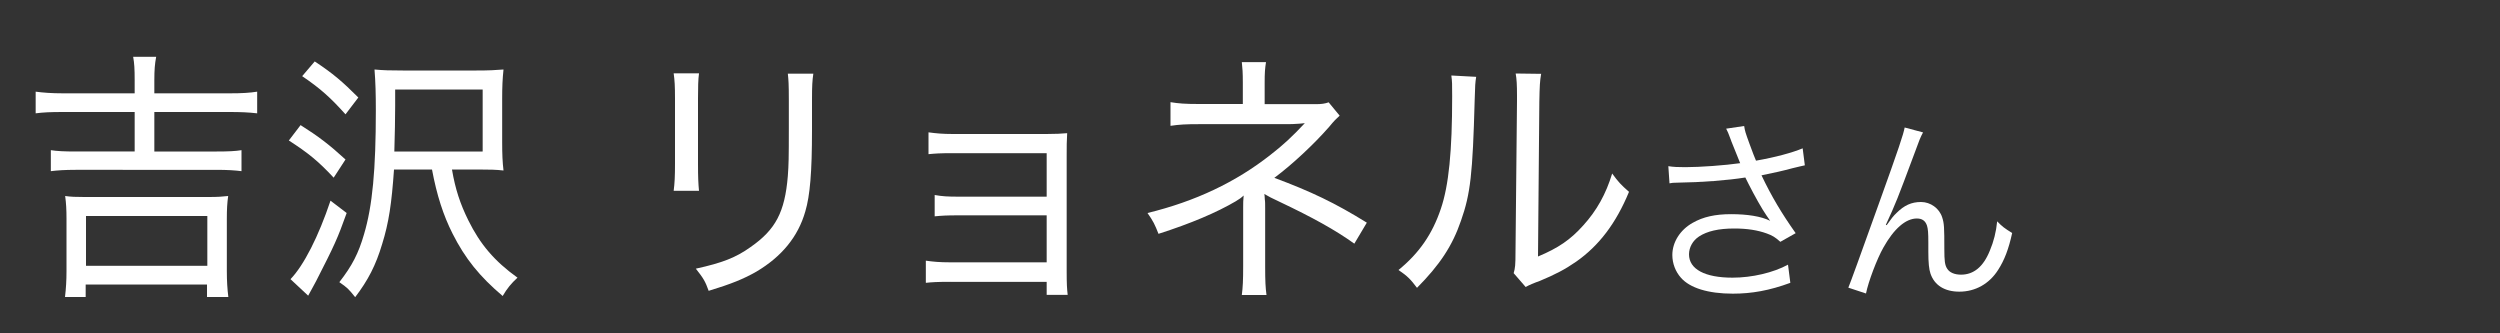
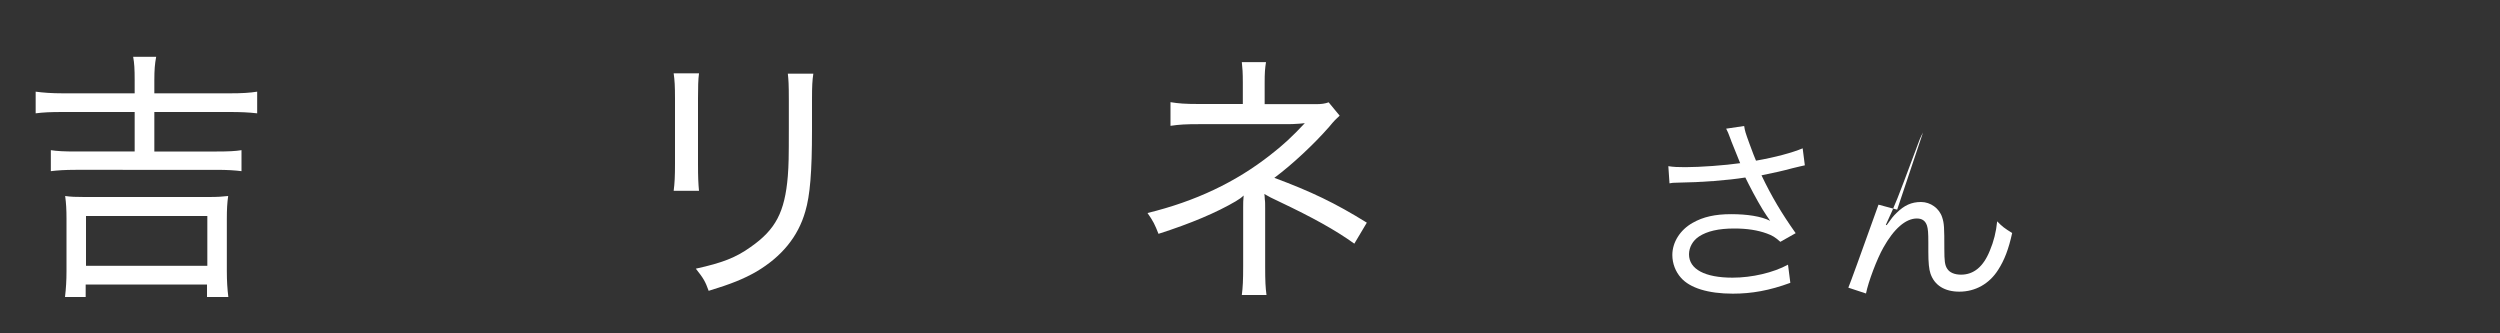
<svg xmlns="http://www.w3.org/2000/svg" id="_レイヤー_1" width="150" height="20" viewBox="0 0 150 20">
  <rect x="0" y="0" width="150" height="20" fill="#333333" stroke="none" />
  <path d="M8.08,4.82c0-.69-.02-1.02-.09-1.41h1.38c-.08.42-.11.78-.11,1.41v.78h4.51c.74,0,1.23-.03,1.66-.1v1.3c-.52-.06-1-.08-1.66-.08h-4.51v2.37h3.75c.69,0,1.11-.02,1.48-.08v1.26c-.38-.05-.86-.08-1.48-.08H4.54c-.65,0-1.09.03-1.49.08v-1.26c.38.06.82.08,1.49.08h3.54v-2.37H3.8c-.78,0-1.2.02-1.66.08v-1.3c.45.06.95.1,1.66.1h4.28v-.78ZM3.9,17.82c.06-.51.09-.99.09-1.55v-3.15c0-.53-.02-.91-.08-1.36.34.05.63.06,1.15.06h7.46c.54,0,.82-.02,1.17-.06-.06.43-.08.8-.08,1.36v3.15c0,.59.03,1.07.09,1.55h-1.28v-.75h-7.28v.75h-1.26ZM5.16,15.95h7.28v-2.99h-7.28v2.99Z" fill="#fff" stroke-width="0" />
-   <path d="M18.04,7.51c1.06.67,1.72,1.17,2.69,2.06l-.71,1.09c-.92-.99-1.54-1.49-2.69-2.23l.71-.93ZM20.8,12.78c-.55,1.54-.74,1.95-1.83,4.08-.22.42-.28.51-.48.88l-1.06-.99c.8-.83,1.68-2.56,2.4-4.71l.97.74ZM18.89,3.69c1.09.72,1.65,1.2,2.61,2.16l-.77,1.01c-.88-.98-1.49-1.54-2.6-2.29l.75-.88ZM27.12,10.18c.2,1.17.49,2.05.98,3.04.71,1.44,1.57,2.45,2.95,3.44-.38.35-.62.64-.89,1.1-1.38-1.17-2.25-2.24-3.01-3.75-.55-1.09-.94-2.29-1.23-3.84h-2.28c-.14,2.03-.31,3.19-.71,4.47-.38,1.28-.85,2.18-1.62,3.19-.4-.5-.46-.56-.95-.9.77-.99,1.15-1.73,1.48-2.87.51-1.71.71-3.89.71-7.43,0-.99-.02-1.73-.08-2.46.55.05.92.06,1.72.06h4.37c.77,0,1.15-.02,1.65-.06-.06.56-.08,1.07-.08,1.73v2.62c0,.74.02,1.2.08,1.71-.43-.05-.83-.06-1.54-.06h-1.55ZM28.96,9.08v-3.71h-5.25v.98c0,.85-.02,1.6-.05,2.74h5.29Z" fill="#fff" stroke-width="0" />
  <path d="M41.94,4.41c-.05.35-.06.85-.06,1.5v3.92c0,.82.02,1.2.06,1.62h-1.52c.06-.46.08-.88.08-1.62v-3.91c0-.75-.02-1.1-.08-1.52h1.52ZM48.8,4.42c-.06.42-.08.7-.08,1.57v1.81c0,2.53-.12,3.94-.4,4.88-.43,1.52-1.42,2.72-2.94,3.62-.75.43-1.51.74-2.86,1.15-.2-.56-.31-.75-.77-1.33,1.6-.35,2.41-.67,3.29-1.3,1.49-1.04,2.05-2.08,2.23-4.26.05-.69.06-1.04.06-2.85v-1.71c0-.98-.02-1.2-.06-1.58h1.52Z" fill="#fff" stroke-width="0" />
-   <path d="M57.01,16.91c-.75,0-1.11.02-1.46.06v-1.33c.42.06.8.1,1.48.1h5.77v-2.82h-5.26c-.78,0-1.03.02-1.46.06v-1.28c.46.08.75.1,1.46.1h5.26v-2.61h-5.61c-.8,0-1.06.02-1.48.06v-1.31c.45.06.82.1,1.48.1h5.58c.55,0,.94-.02,1.26-.05-.03.51-.03.74-.03,1.36v6.9c0,.83.02,1.07.06,1.44h-1.26v-.78h-5.78Z" fill="#fff" stroke-width="0" />
  <path d="M74.51,17.69c.06-.45.08-.88.08-1.71v-3.51c0-.29,0-.45.03-.74-.15.14-.25.21-.48.35-1.14.67-2.69,1.33-4.63,1.95-.22-.56-.31-.75-.66-1.25,2.88-.7,5.31-1.86,7.38-3.49.75-.58,1.28-1.07,2.06-1.9l-.31.03c-.22.02-.57.03-.69.03h-5.38c-.75,0-1.15.02-1.68.1v-1.42c.48.08.89.11,1.68.11h2.66v-1.28c0-.62-.02-.86-.06-1.23h1.45c-.06.38-.08.64-.08,1.22v1.3h3.06c.35,0,.55-.03.78-.11l.66.8c-.23.21-.29.26-.63.67-.89,1.02-2.21,2.26-3.29,3.06,2.2.82,3.63,1.5,5.55,2.69l-.75,1.26c-1.14-.82-2.52-1.58-4.46-2.5-.55-.26-.63-.3-.94-.48q.02.08.03.34c.02.08.02.3.02.53v3.46c0,.94.02,1.26.08,1.73h-1.48Z" fill="#fff" stroke-width="0" />
-   <path d="M88.57,4.61c-.06.4-.06.42-.09,1.41-.12,4.43-.25,5.6-.82,7.22-.52,1.52-1.28,2.66-2.64,4.03-.4-.53-.57-.7-1.11-1.07,1.25-1.02,2.03-2.16,2.54-3.67.48-1.41.68-3.46.68-6.74,0-.78,0-.88-.05-1.26l1.49.08ZM92.47,4.42c-.08.46-.09.72-.11,1.67l-.08,9.3c1.22-.51,1.95-1.01,2.71-1.86.82-.9,1.37-1.9,1.74-3.12.37.51.52.67,1.01,1.1-.78,1.89-1.8,3.23-3.17,4.19-.66.46-1.28.78-2.17,1.15-.18.06-.34.13-.49.19-.18.08-.23.1-.37.18l-.72-.83c.09-.3.11-.51.11-1.26l.09-9.06v-.35c0-.62-.02-.99-.08-1.31l1.52.02Z" fill="#fff" stroke-width="0" />
  <path d="M103.87,8.44c-.18-.49-.21-.54-.3-.72l1.08-.16c.05.32.07.38.32,1.07.22.6.3.8.39,1.01,1.15-.2,2.18-.48,2.8-.74l.13,1.02c-.22.05-.33.07-.73.17-.67.18-1.05.26-1.87.43.6,1.26,1.22,2.3,2.05,3.47l-.92.52c-.31-.28-.48-.38-.81-.5-.55-.2-1.18-.3-1.95-.3-.95,0-1.63.16-2.12.48-.37.24-.6.65-.6,1.07,0,.89.95,1.4,2.61,1.4,1.17,0,2.45-.3,3.33-.78l.14,1.09c-1.25.46-2.31.65-3.45.65-1.48,0-2.57-.34-3.11-.95-.33-.37-.52-.86-.52-1.37,0-.77.47-1.51,1.22-1.93.63-.36,1.35-.52,2.31-.52s1.81.13,2.34.4q-.07-.1-.24-.35c-.25-.36-.69-1.14-1.05-1.85-.12-.24-.13-.26-.2-.4-1.06.17-2.61.29-4.09.31-.24,0-.29.01-.46.04l-.07-1.03c.31.05.58.06,1.02.06.89,0,2.39-.11,3.29-.24l-.54-1.34Z" fill="#fff" stroke-width="0" />
-   <path d="M115.38,7.95c-.16.3-.21.42-.56,1.38-.97,2.6-1.06,2.84-1.67,4.16l.05.02c.29-.41.4-.55.59-.73.46-.46.9-.66,1.47-.66s1.1.38,1.27.92c.12.37.13.58.13,1.92,0,.68.03.95.17,1.16.14.23.44.36.83.36.76,0,1.34-.47,1.73-1.44.23-.54.38-1.13.44-1.76.3.31.43.41.9.7-.21.96-.46,1.62-.84,2.21-.53.84-1.37,1.31-2.33,1.31-.88,0-1.49-.38-1.73-1.08-.09-.26-.13-.66-.13-1.31v-.55c0-.6-.02-.82-.08-1.02-.1-.3-.3-.43-.61-.43-.67,0-1.38.62-2.01,1.75-.38.67-.9,2.04-1.04,2.75l-1.06-.35q.16-.37,1.81-4.98c1.25-3.47,1.49-4.21,1.57-4.63l1.12.3Z" fill="#fff" stroke-width="0" />
+   <path d="M115.38,7.95c-.16.3-.21.42-.56,1.38-.97,2.6-1.06,2.84-1.67,4.16l.05.02c.29-.41.4-.55.59-.73.46-.46.9-.66,1.47-.66s1.1.38,1.27.92c.12.37.13.58.13,1.92,0,.68.03.95.17,1.16.14.23.44.36.83.36.76,0,1.34-.47,1.73-1.44.23-.54.38-1.13.44-1.76.3.31.43.41.9.7-.21.96-.46,1.62-.84,2.21-.53.84-1.37,1.31-2.33,1.31-.88,0-1.49-.38-1.73-1.08-.09-.26-.13-.66-.13-1.31v-.55c0-.6-.02-.82-.08-1.02-.1-.3-.3-.43-.61-.43-.67,0-1.38.62-2.01,1.75-.38.67-.9,2.04-1.04,2.75l-1.06-.35q.16-.37,1.81-4.98l1.12.3Z" fill="#fff" stroke-width="0" />
</svg>